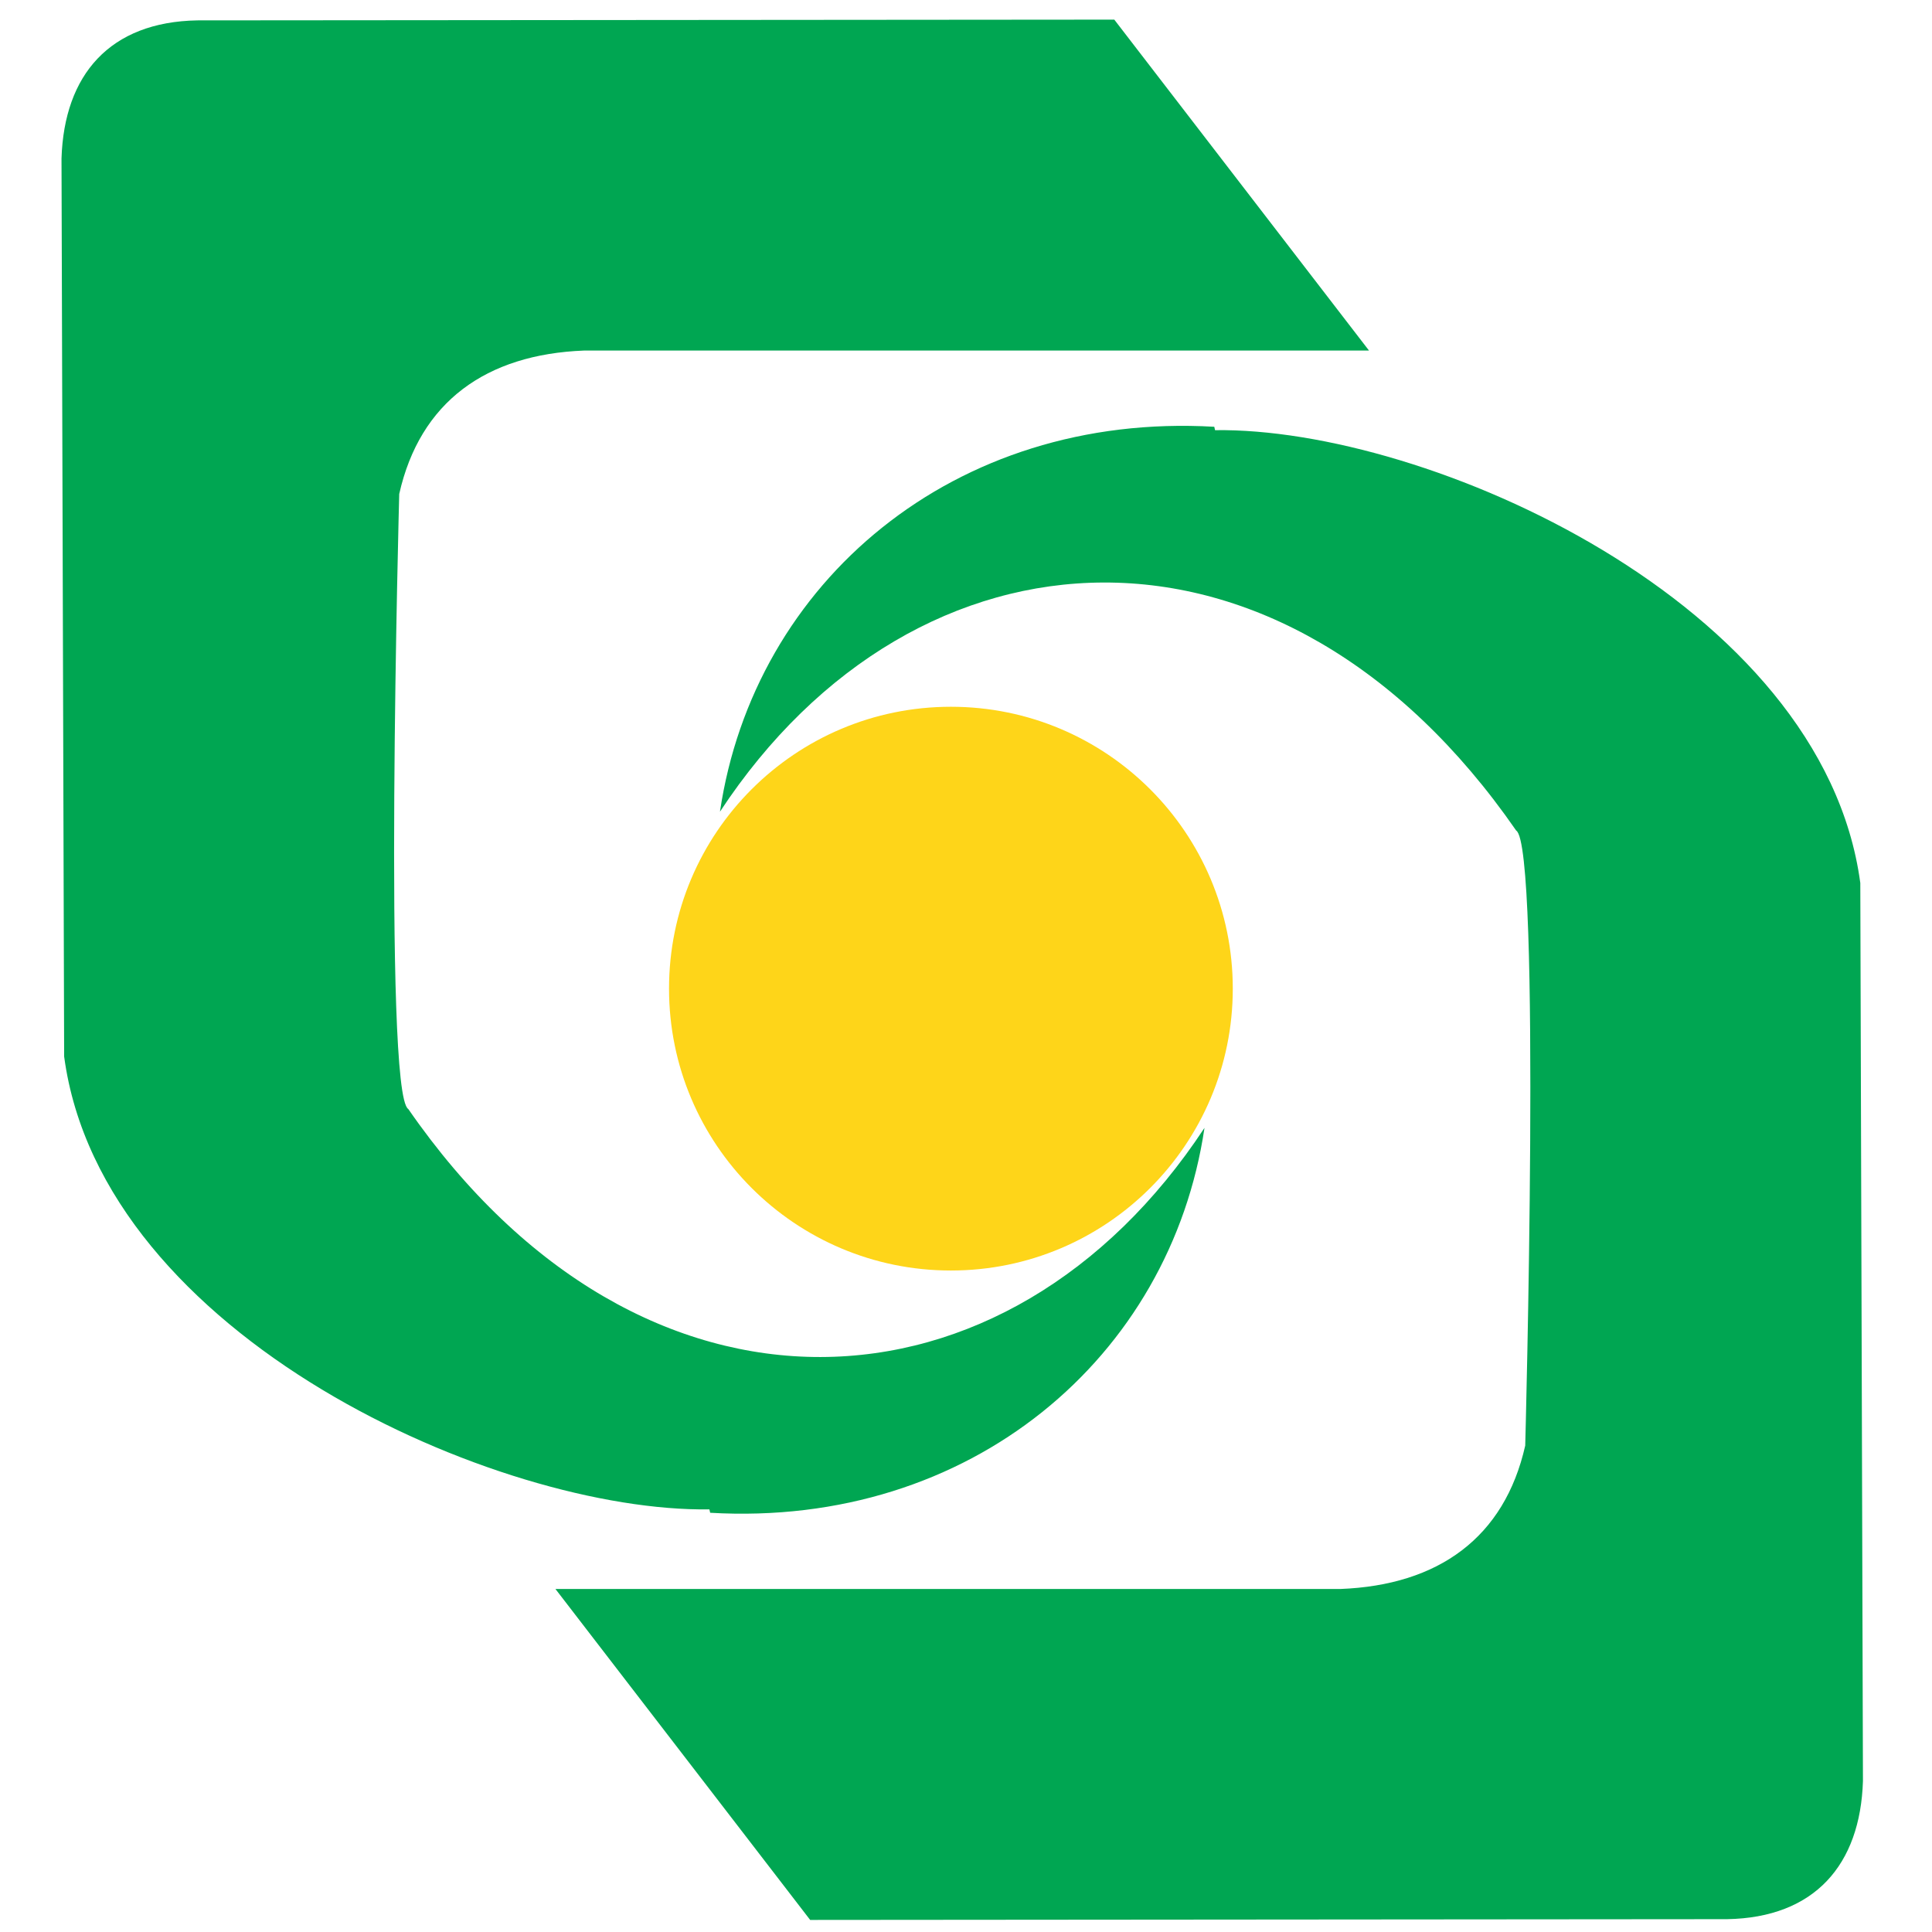
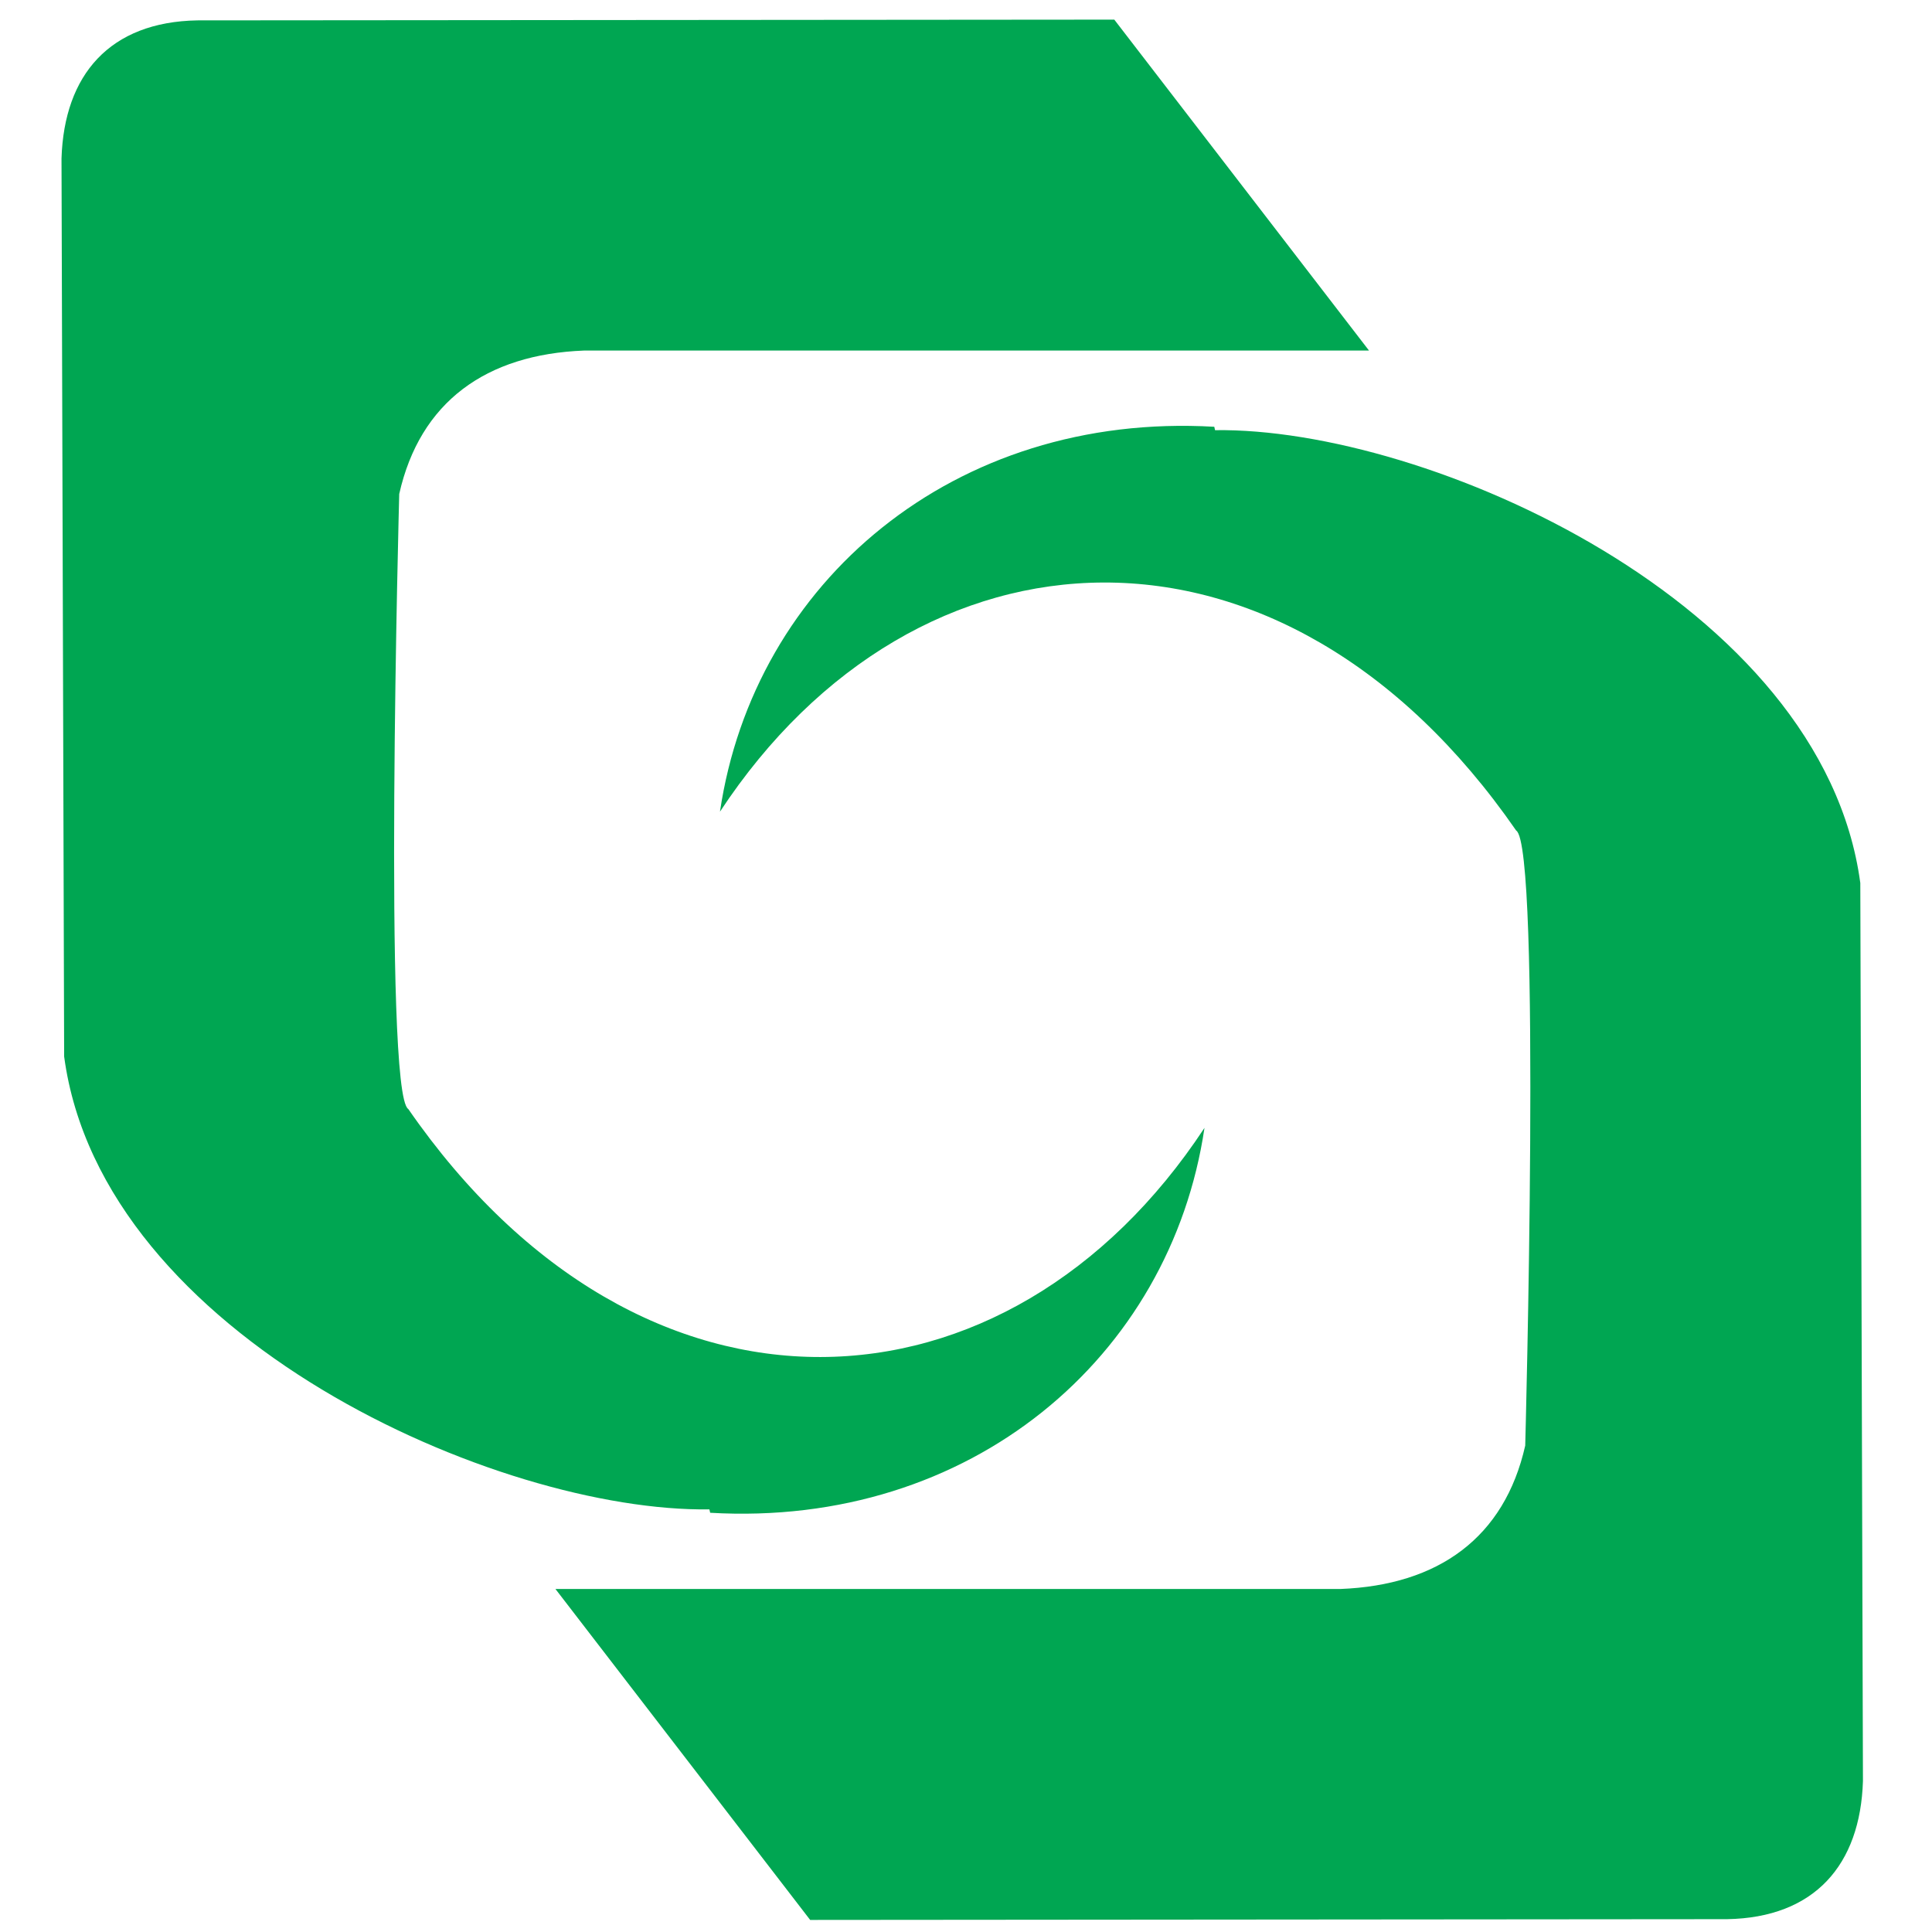
<svg xmlns="http://www.w3.org/2000/svg" xmlns:xlink="http://www.w3.org/1999/xlink" width="512pt" height="512pt" viewBox="0 0 512 512">
  <path id="A" d="M322 114c56-.8 161 45.6 171 120l.7 238c-.7 22.2-12.8 36.2-36 36.6l-243 .2-67.5-87.7h208c26-1 43.5-13.6 49-38 0 0 4.3-159-2.4-163-62-89.6-159-84-211-5 9-60.8 62-106 131-102z" fill="#00a652" />
  <use transform="rotate(180 255 257)" xlink:href="#A" />
-   <circle cx="252" cy="262" fill="#fed519" r="74.7" />
</svg>